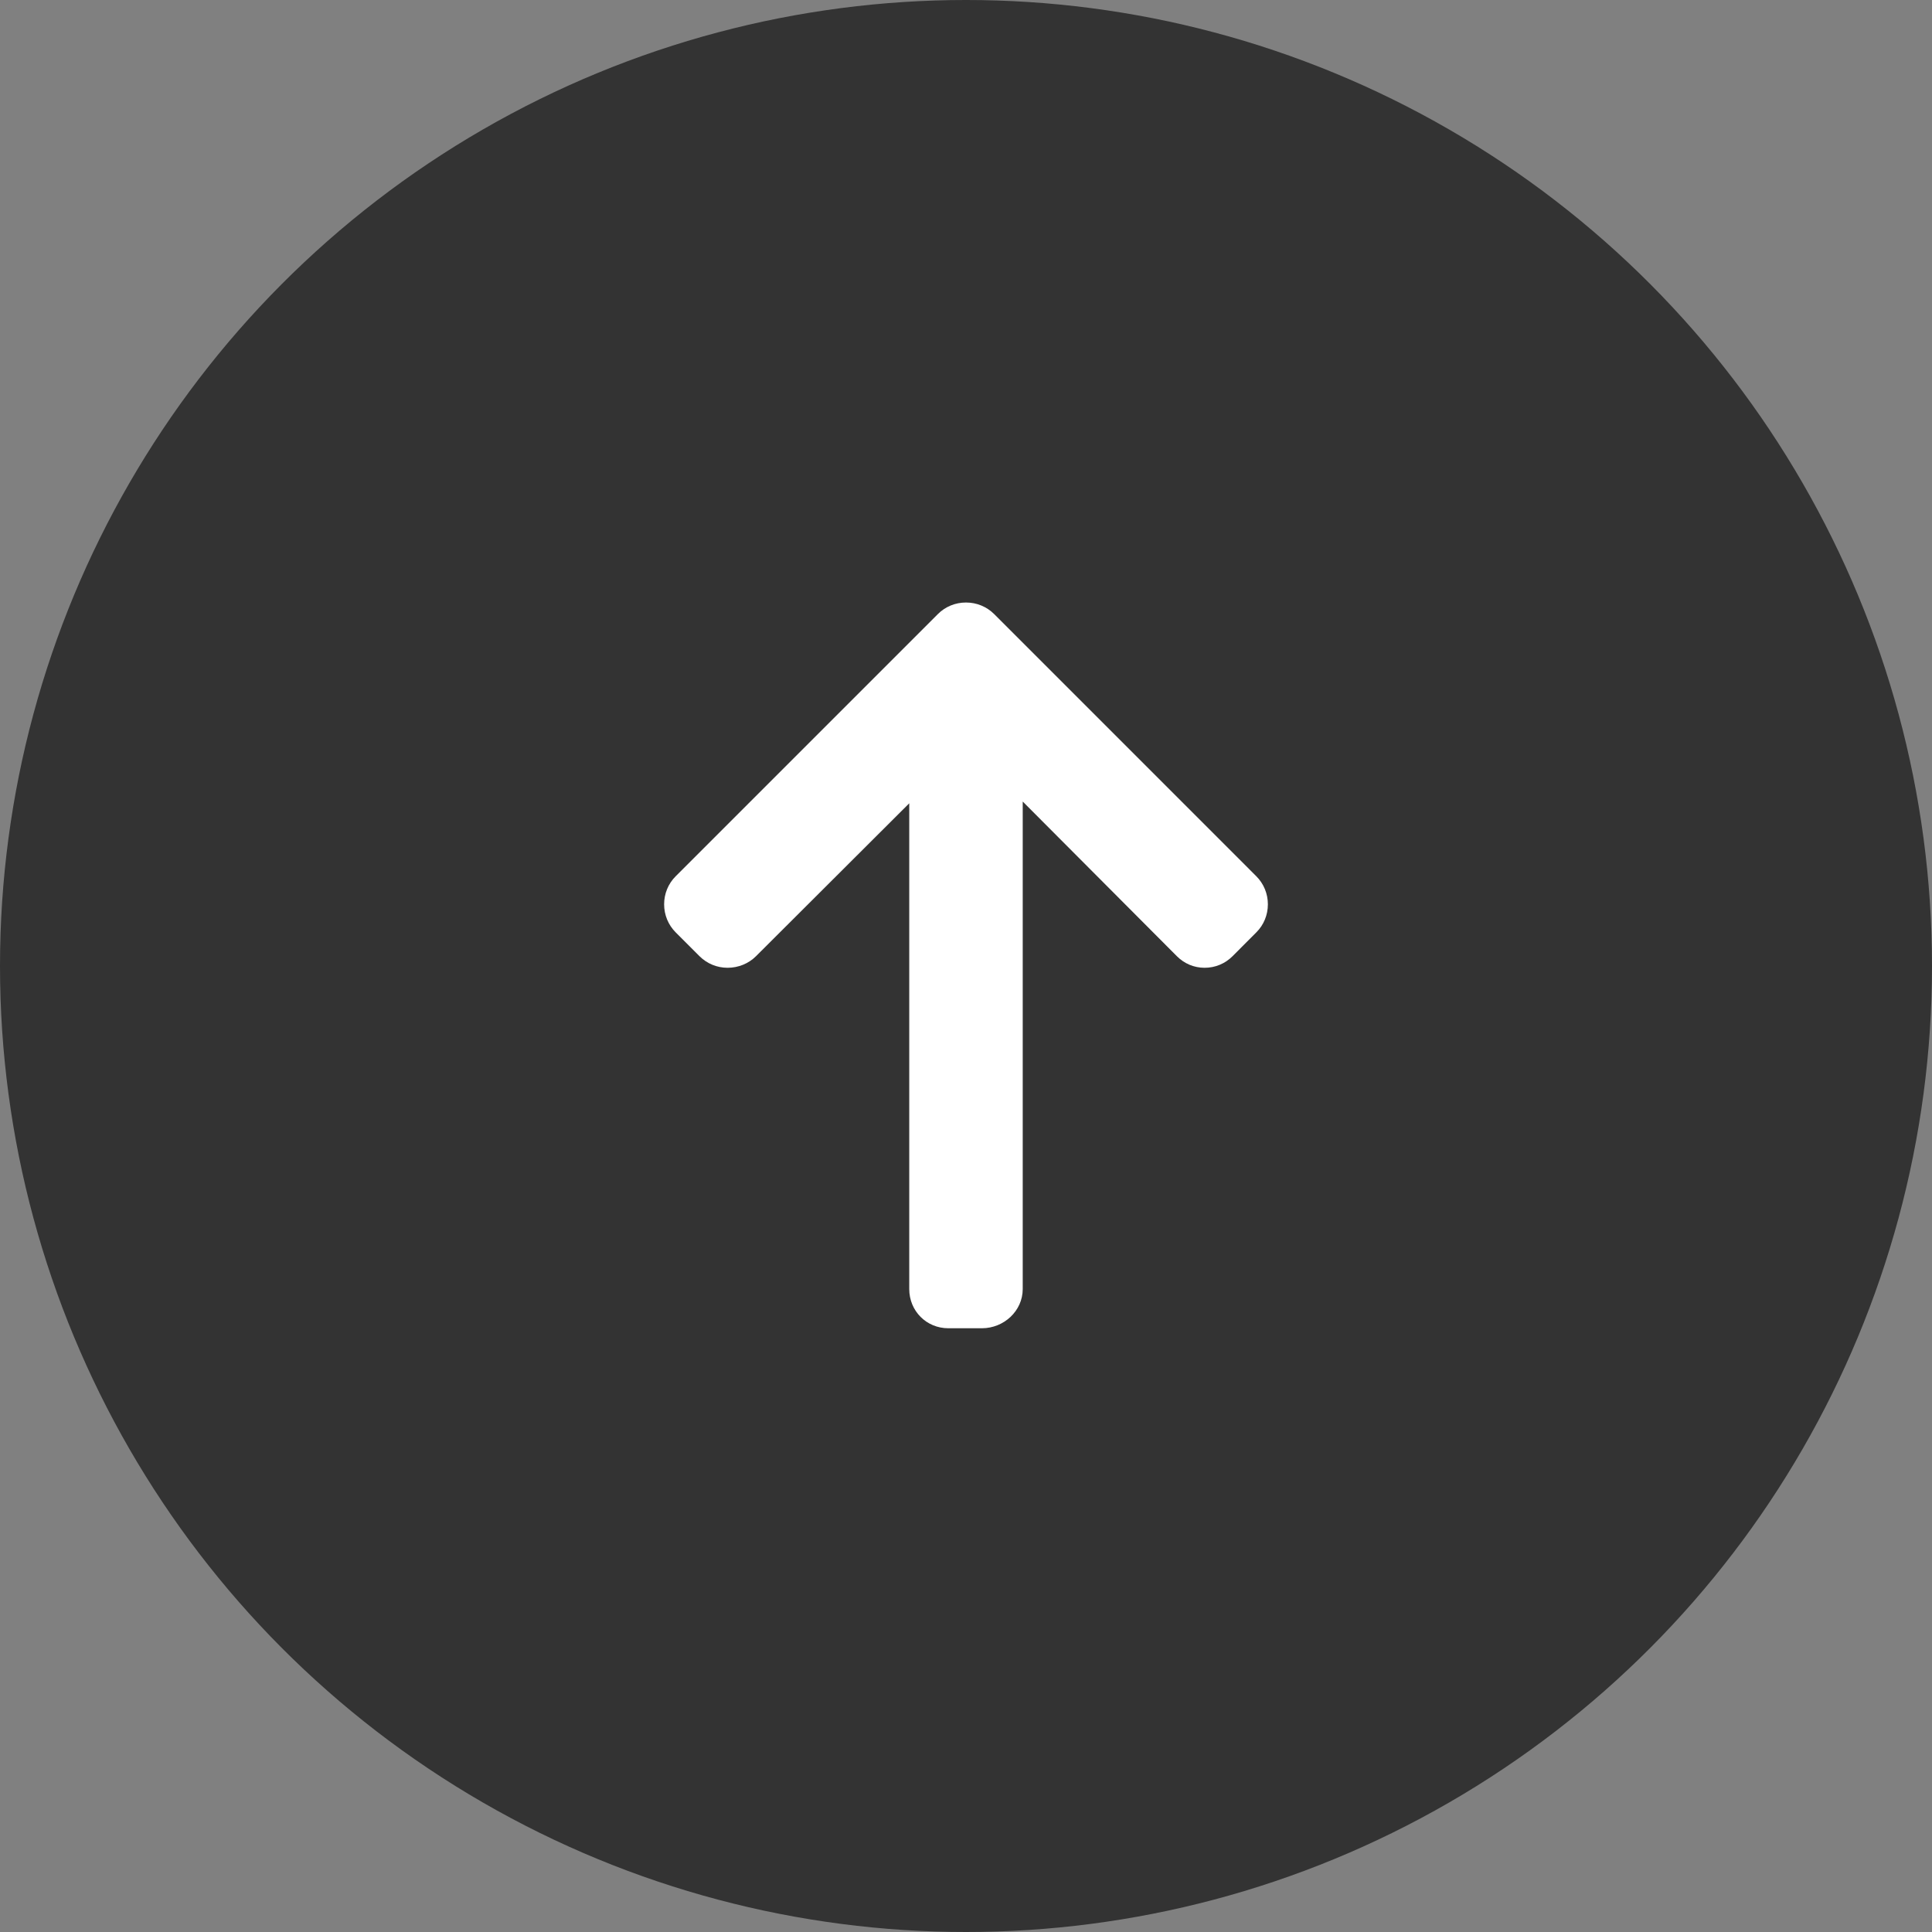
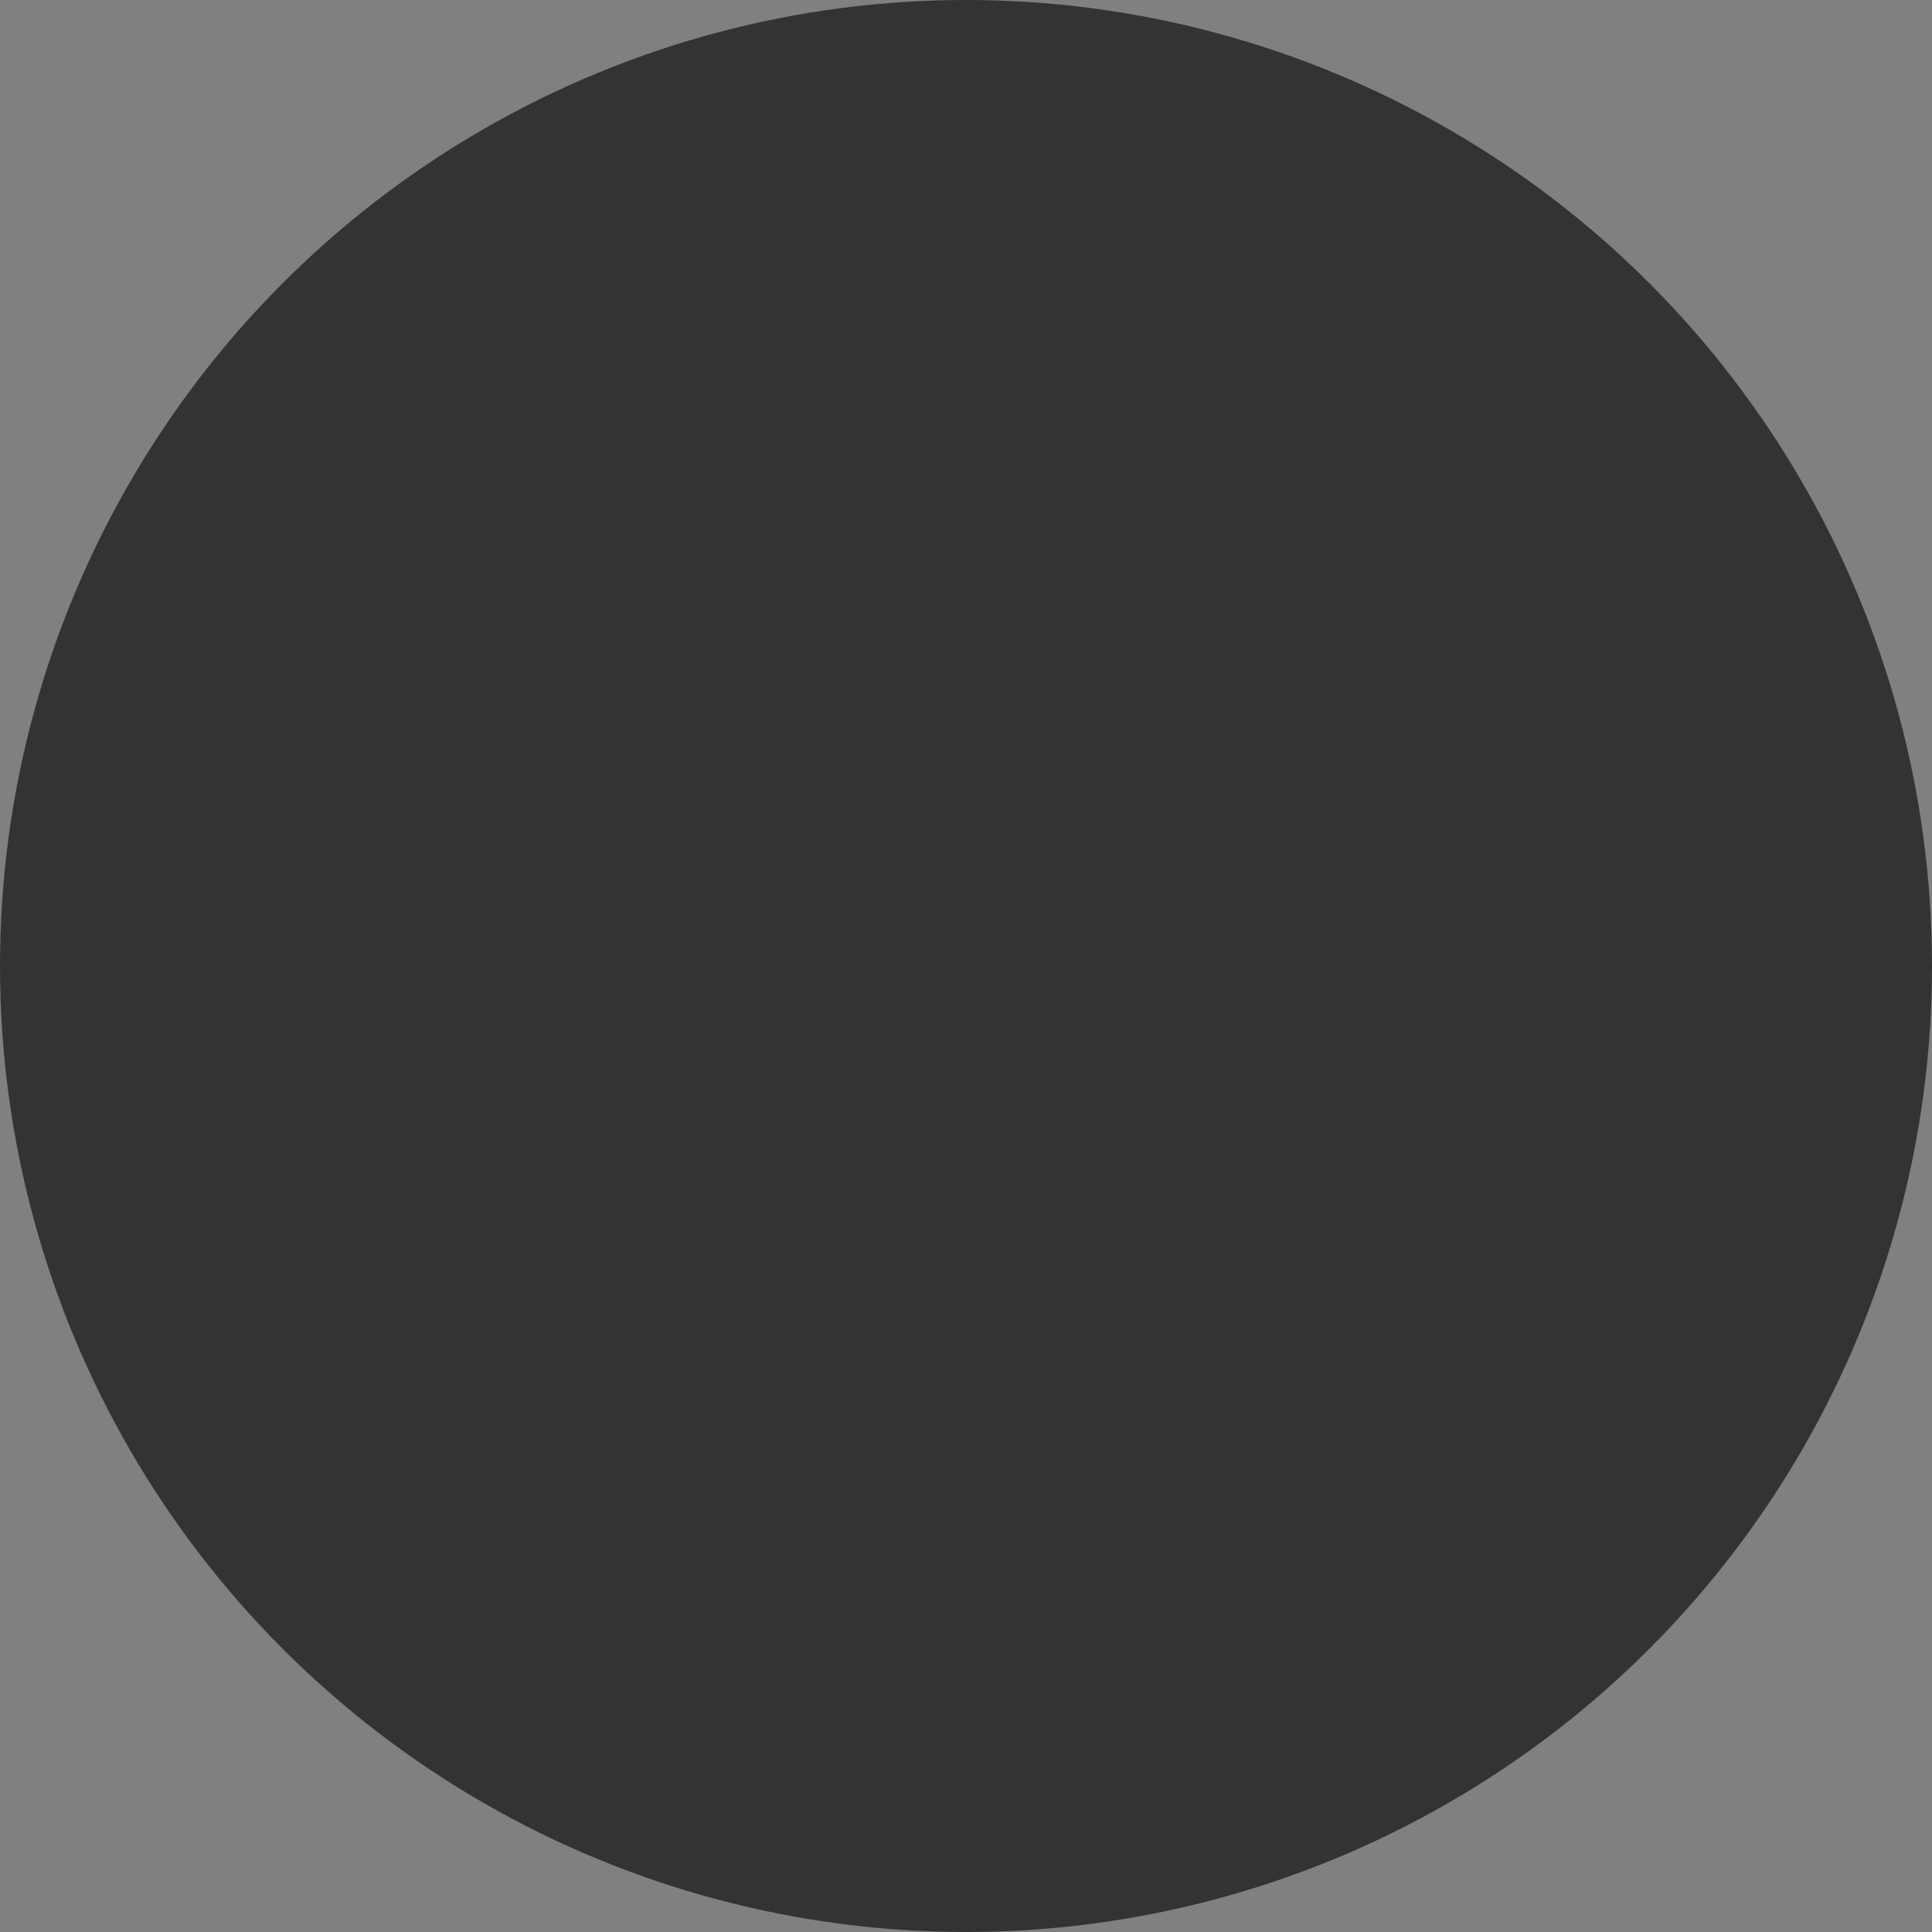
<svg xmlns="http://www.w3.org/2000/svg" width="64" height="64" viewBox="0 0 64 64" fill="none">
  <rect x="0" y="0" width="64" height="64" fill="#808080" stroke="none" />
  <circle cx="32" cy="32" r="32" fill="#333333" />
-   <path d="M31.066 20.344L22.384 29.026C22.136 29.273 22 29.604 22 29.956C22 30.308 22.136 30.639 22.384 30.887L23.172 31.675C23.42 31.922 23.75 32.059 24.103 32.059C24.455 32.059 24.797 31.922 25.044 31.675L30.12 26.61L30.12 42.701C30.12 43.427 30.688 44 31.414 44L32.528 44C33.254 44 33.879 43.427 33.879 42.701L33.879 26.552L38.984 31.674C39.231 31.922 39.553 32.059 39.905 32.059C40.257 32.059 40.584 31.922 40.831 31.674L41.617 30.886C41.865 30.639 42 30.308 42 29.956C42 29.604 41.863 29.273 41.615 29.025L32.934 20.343C32.685 20.095 32.353 19.959 32 19.959C31.646 19.959 31.314 20.095 31.066 20.344Z" fill="white" />
</svg>